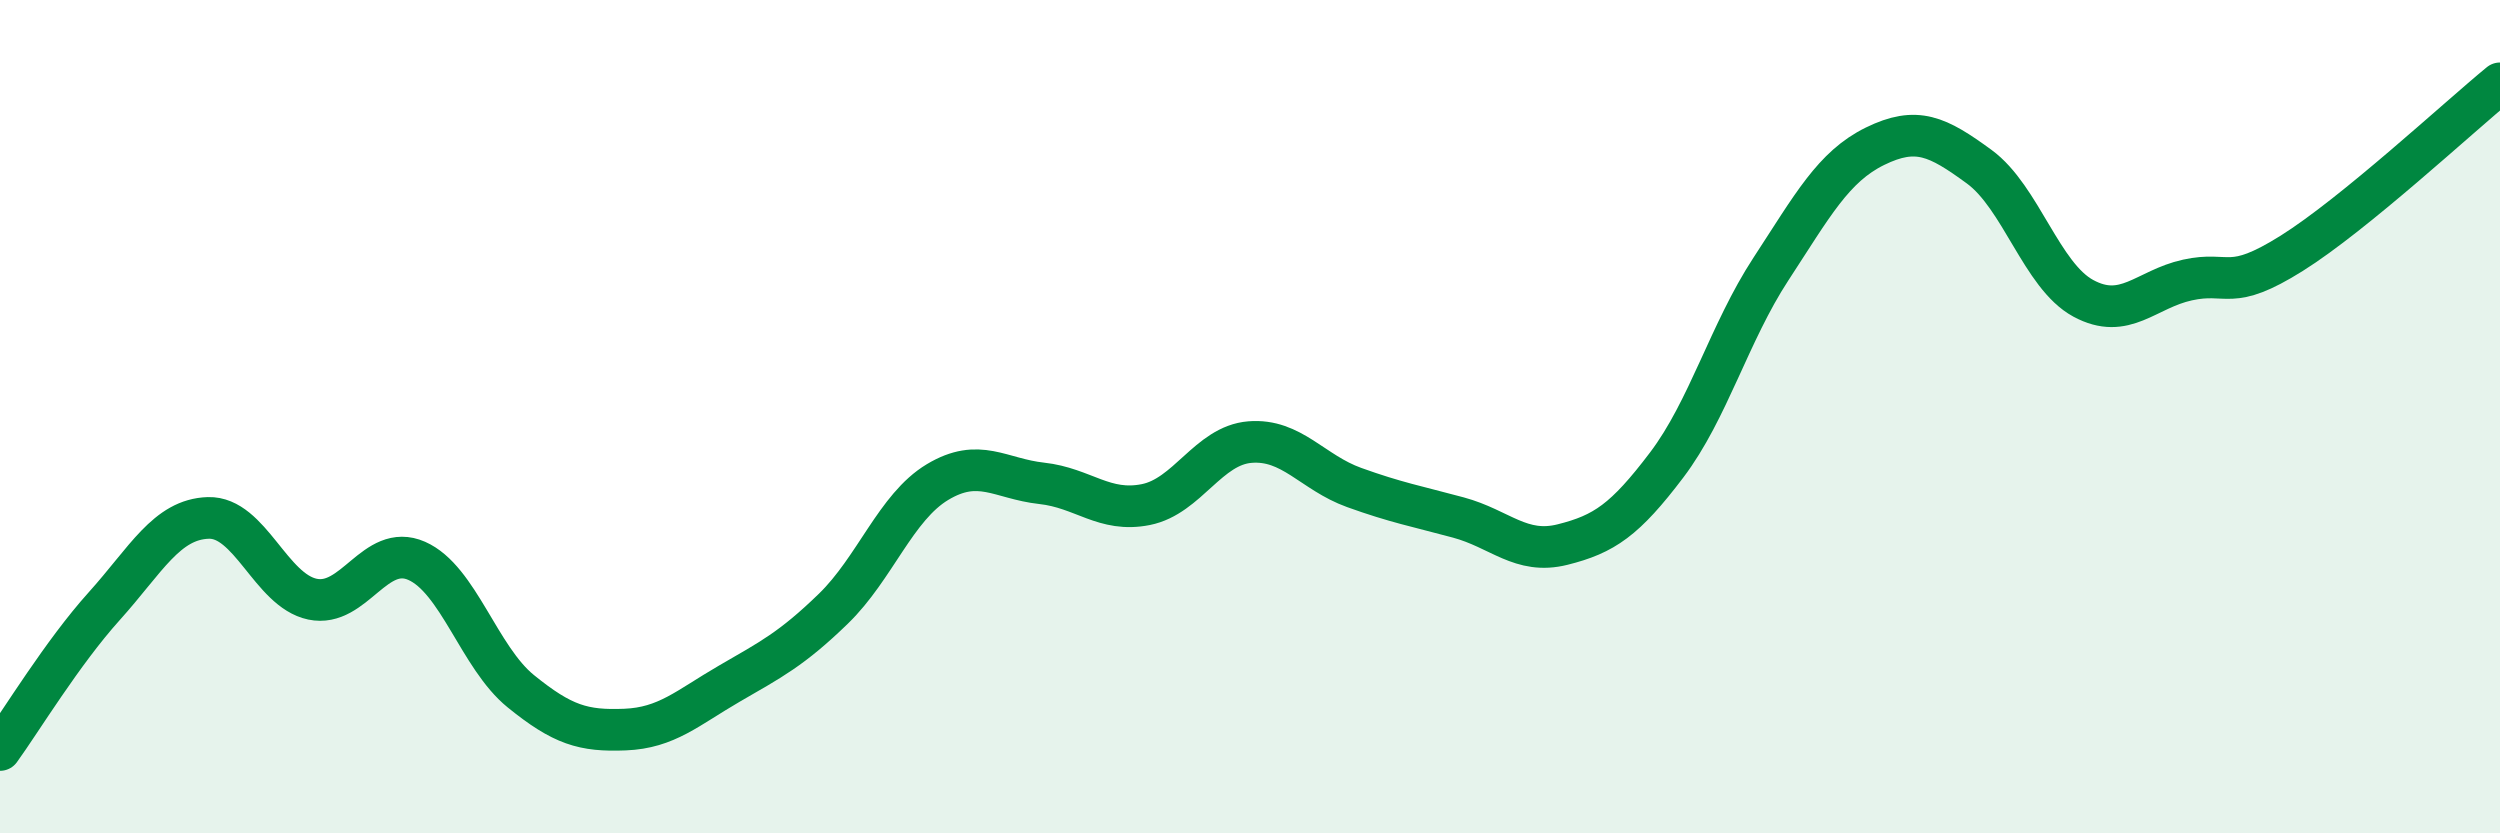
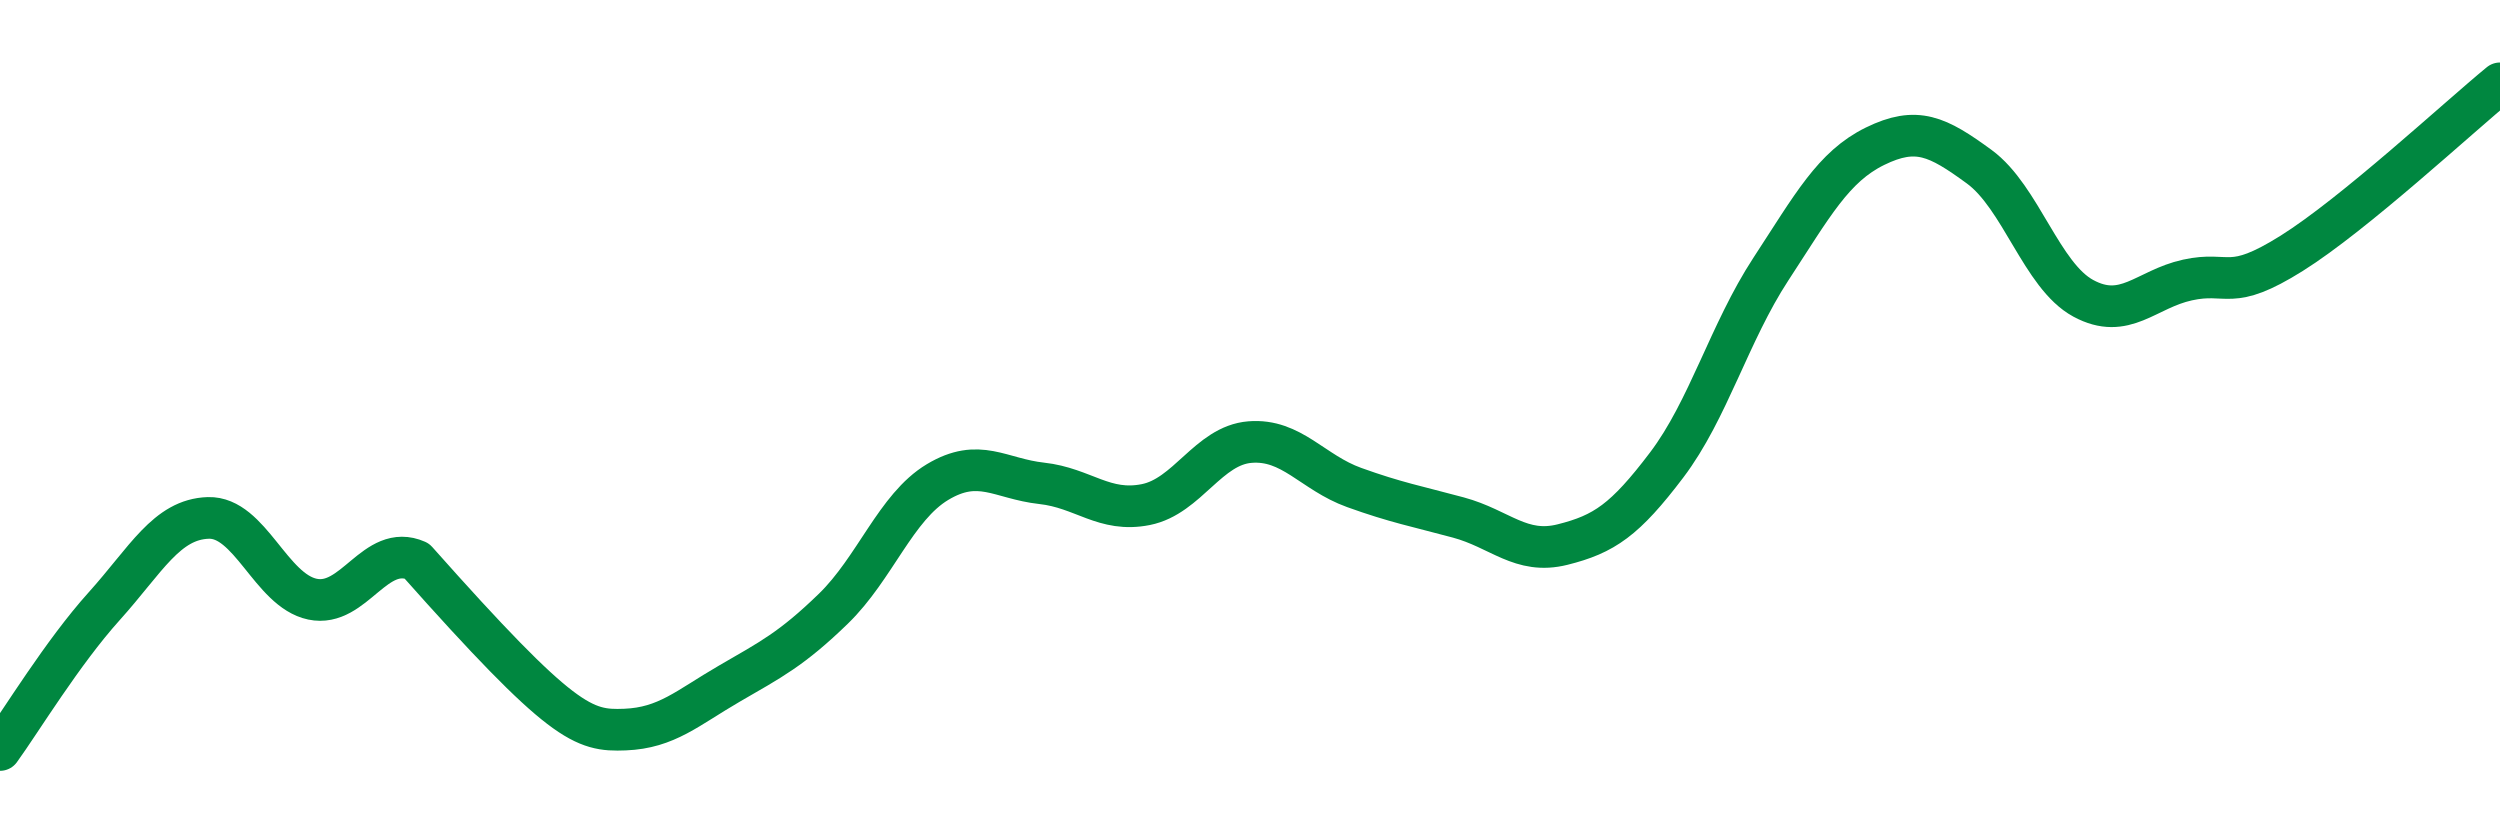
<svg xmlns="http://www.w3.org/2000/svg" width="60" height="20" viewBox="0 0 60 20">
-   <path d="M 0,18 C 0.5,17.31 1.5,15.66 2.5,14.55 C 3.5,13.44 4,12.46 5,12.43 C 6,12.4 6.5,14.17 7.5,14.38 C 8.5,14.59 9,13.02 10,13.46 C 11,13.9 11.5,15.78 12.5,16.59 C 13.5,17.4 14,17.55 15,17.51 C 16,17.47 16.5,16.99 17.5,16.41 C 18.5,15.83 19,15.58 20,14.61 C 21,13.64 21.5,12.17 22.5,11.57 C 23.5,10.97 24,11.49 25,11.6 C 26,11.71 26.5,12.31 27.5,12.11 C 28.5,11.91 29,10.69 30,10.61 C 31,10.53 31.5,11.34 32.5,11.7 C 33.5,12.06 34,12.15 35,12.42 C 36,12.69 36.5,13.32 37.5,13.07 C 38.5,12.82 39,12.48 40,11.16 C 41,9.84 41.5,7.99 42.5,6.46 C 43.5,4.93 44,4 45,3.51 C 46,3.02 46.5,3.27 47.5,4 C 48.5,4.73 49,6.62 50,7.16 C 51,7.7 51.5,6.94 52.5,6.72 C 53.5,6.5 53.5,7.02 55,6.08 C 56.5,5.14 59,2.82 60,2L60 20L0 20Z" fill="#008740" opacity="0.1" stroke-linecap="round" stroke-linejoin="round" />
-   <path d="M 0,18 C 0.5,17.31 1.5,15.66 2.5,14.55 C 3.5,13.44 4,12.46 5,12.43 C 6,12.4 6.5,14.17 7.5,14.38 C 8.5,14.59 9,13.02 10,13.46 C 11,13.9 11.5,15.78 12.5,16.59 C 13.5,17.4 14,17.55 15,17.51 C 16,17.47 16.5,16.99 17.5,16.41 C 18.5,15.83 19,15.58 20,14.61 C 21,13.64 21.5,12.17 22.5,11.57 C 23.5,10.97 24,11.49 25,11.6 C 26,11.71 26.5,12.31 27.5,12.11 C 28.5,11.91 29,10.69 30,10.61 C 31,10.53 31.5,11.34 32.5,11.7 C 33.5,12.06 34,12.15 35,12.42 C 36,12.69 36.5,13.32 37.5,13.07 C 38.5,12.82 39,12.48 40,11.16 C 41,9.84 41.5,7.99 42.5,6.46 C 43.5,4.93 44,4 45,3.51 C 46,3.02 46.5,3.27 47.5,4 C 48.5,4.73 49,6.62 50,7.16 C 51,7.7 51.5,6.94 52.5,6.72 C 53.5,6.5 53.5,7.02 55,6.08 C 56.5,5.14 59,2.82 60,2" stroke="#008740" stroke-width="1" fill="none" stroke-linecap="round" stroke-linejoin="round" />
+   <path d="M 0,18 C 0.5,17.31 1.5,15.66 2.5,14.55 C 3.5,13.44 4,12.46 5,12.43 C 6,12.4 6.5,14.17 7.5,14.38 C 8.5,14.59 9,13.02 10,13.46 C 13.5,17.4 14,17.55 15,17.51 C 16,17.47 16.5,16.99 17.5,16.41 C 18.5,15.83 19,15.58 20,14.61 C 21,13.64 21.5,12.17 22.5,11.57 C 23.5,10.97 24,11.49 25,11.6 C 26,11.71 26.5,12.31 27.5,12.11 C 28.5,11.91 29,10.69 30,10.61 C 31,10.53 31.5,11.34 32.5,11.7 C 33.5,12.06 34,12.15 35,12.42 C 36,12.69 36.5,13.32 37.5,13.07 C 38.5,12.82 39,12.48 40,11.16 C 41,9.84 41.5,7.99 42.5,6.46 C 43.5,4.93 44,4 45,3.51 C 46,3.02 46.5,3.27 47.5,4 C 48.5,4.73 49,6.62 50,7.16 C 51,7.7 51.5,6.94 52.5,6.72 C 53.5,6.5 53.5,7.02 55,6.08 C 56.5,5.14 59,2.82 60,2" stroke="#008740" stroke-width="1" fill="none" stroke-linecap="round" stroke-linejoin="round" />
</svg>